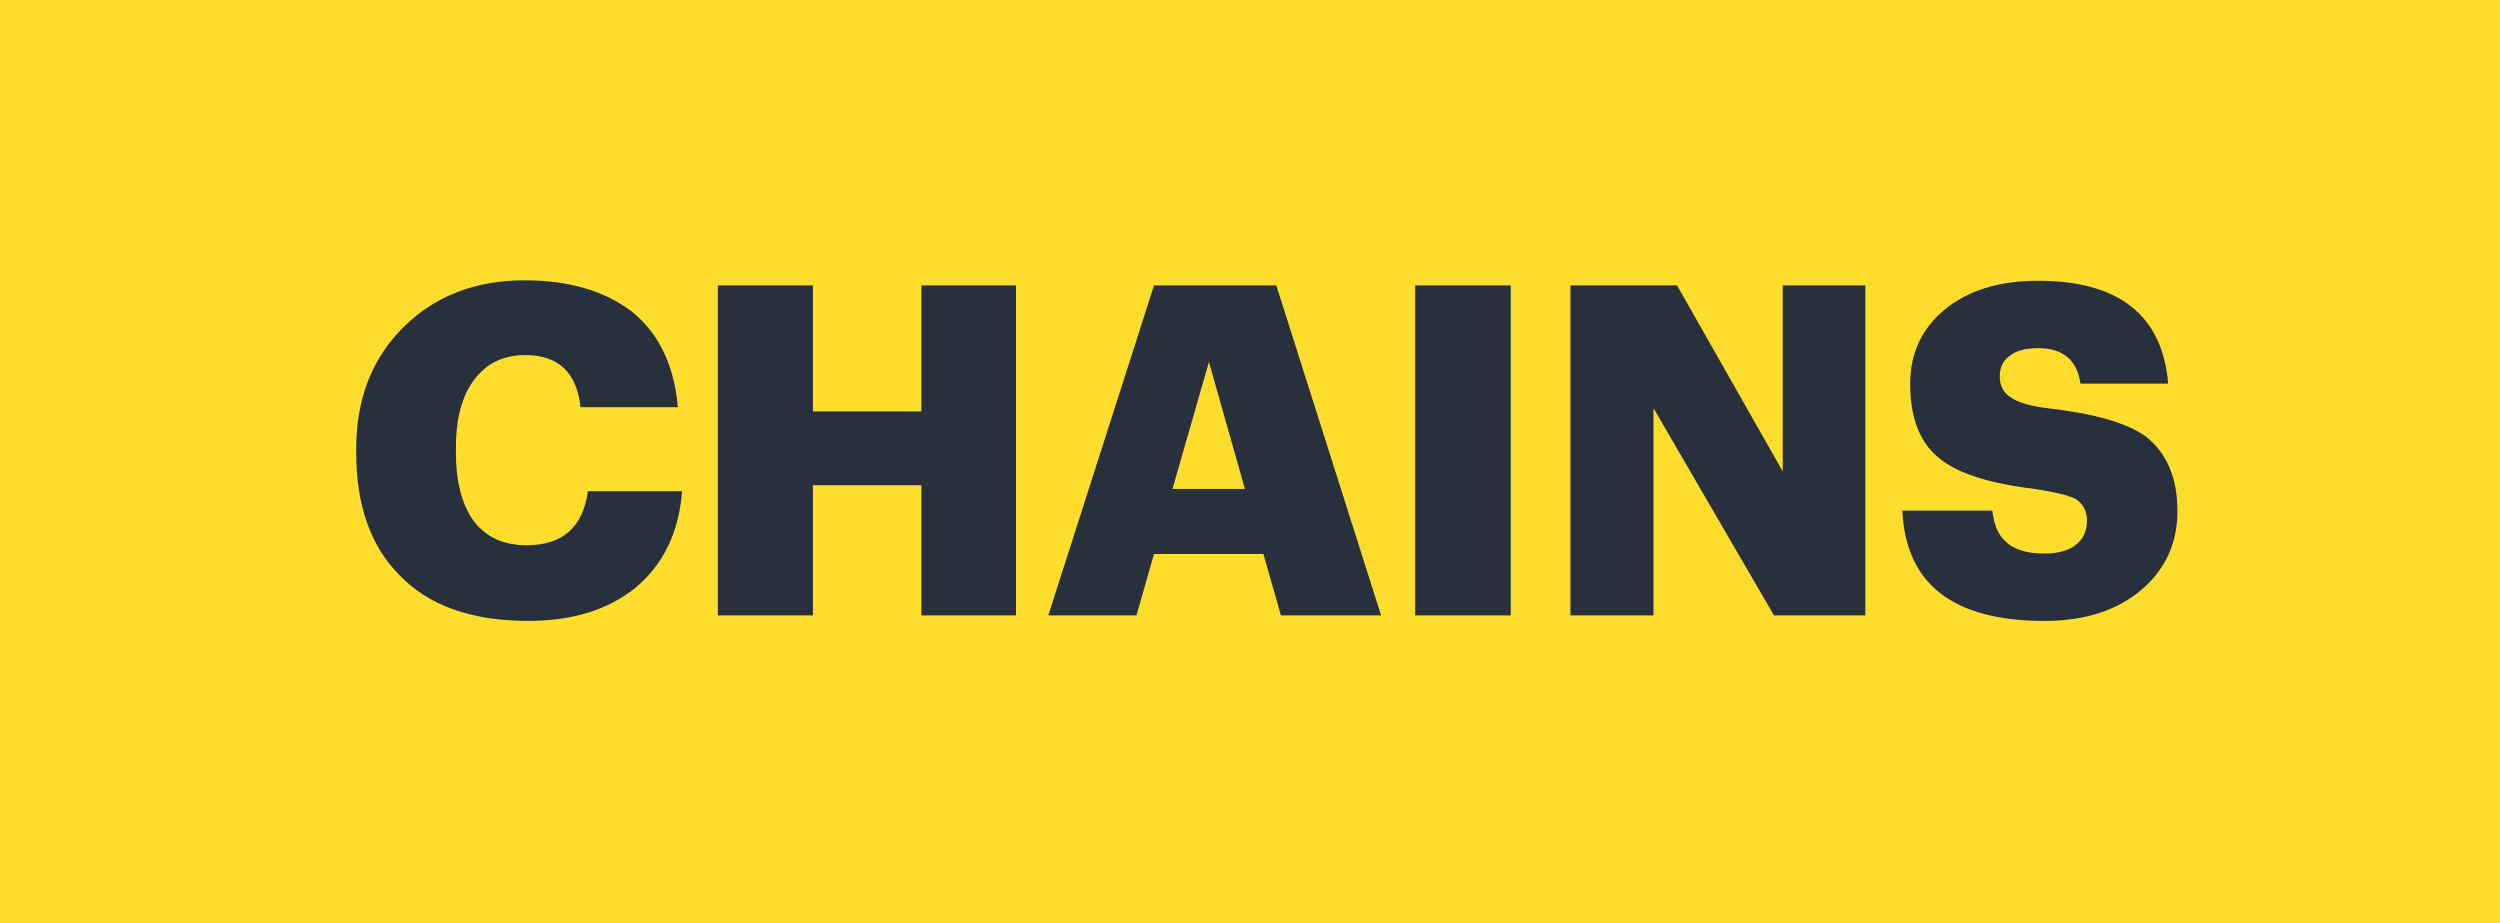
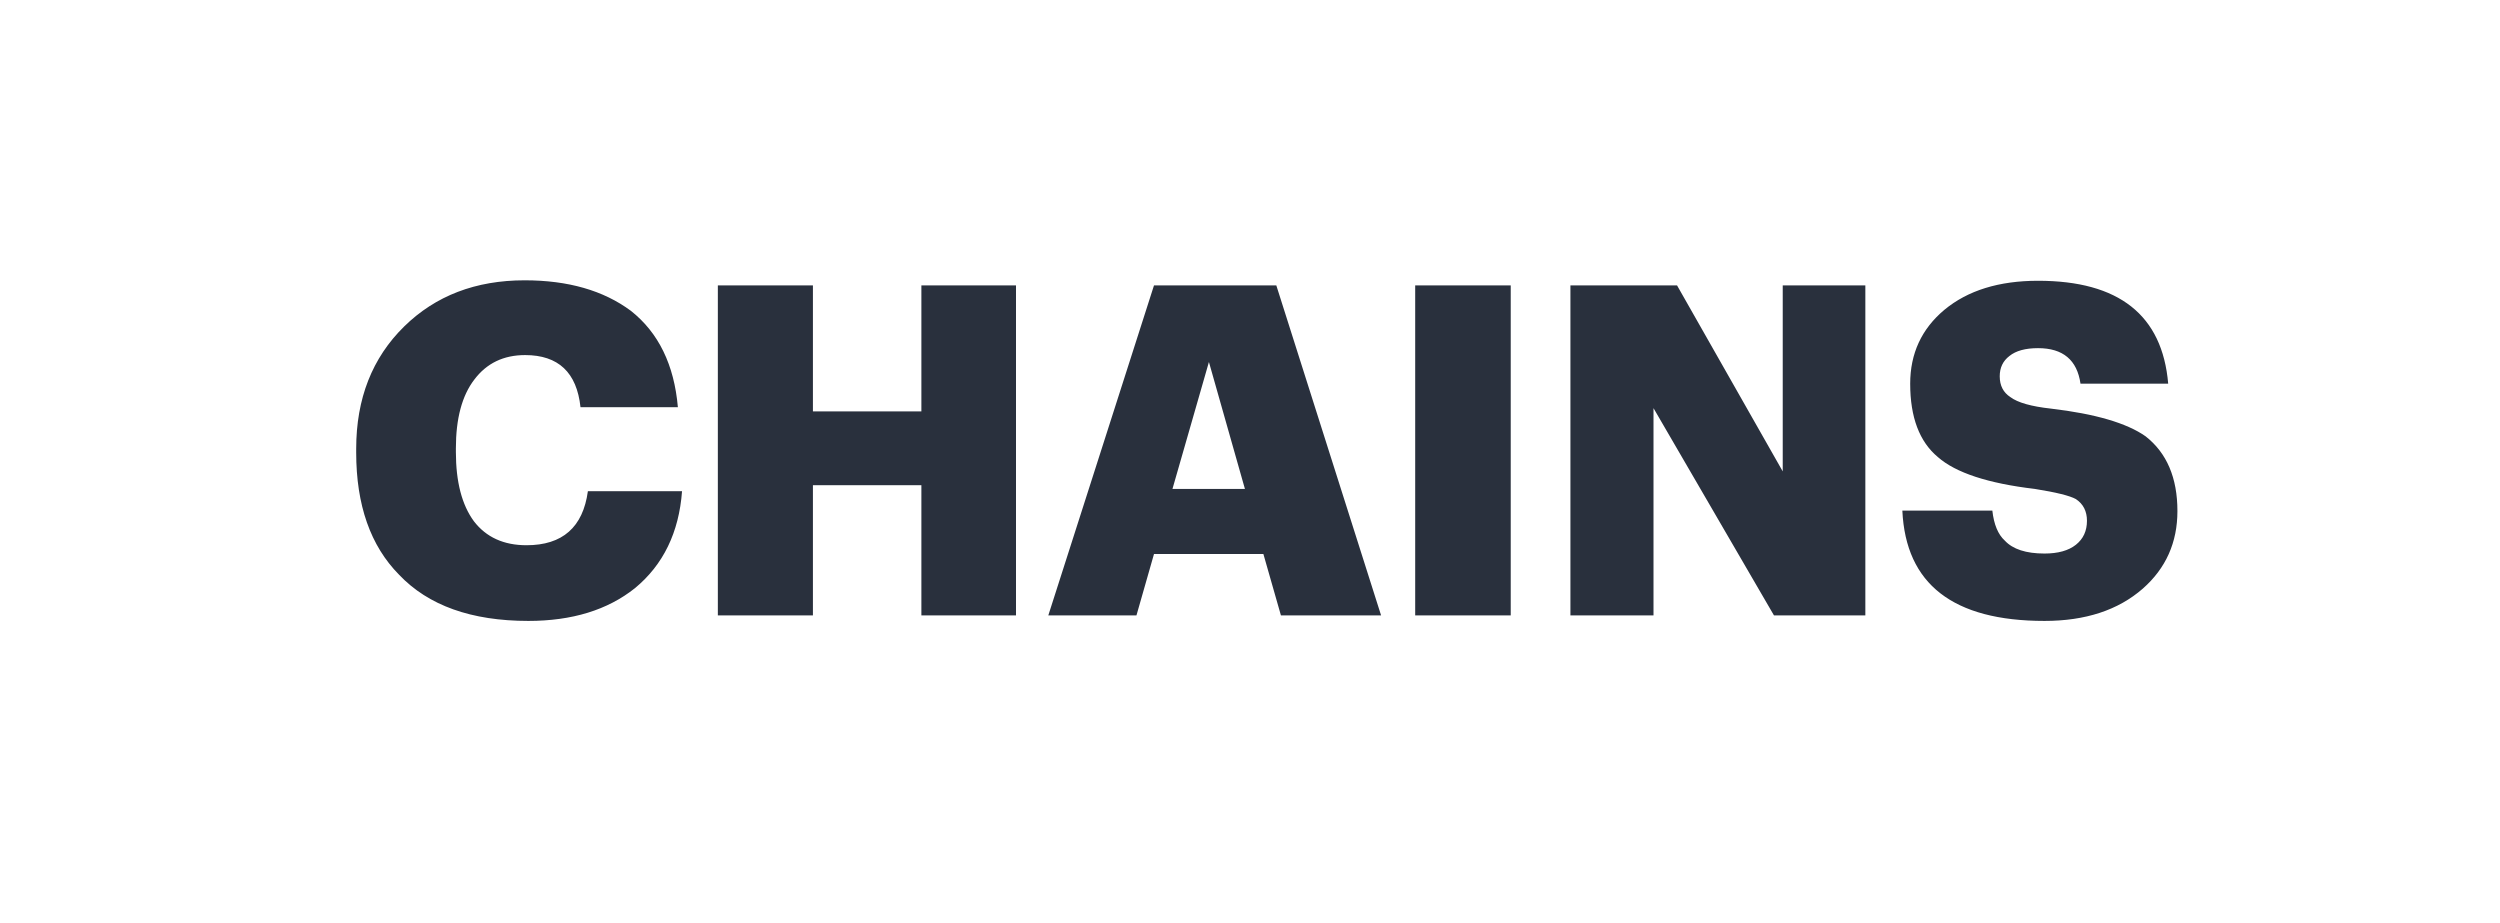
<svg xmlns="http://www.w3.org/2000/svg" width="65" height="24" viewBox="0 0 65 24" fill="none">
-   <rect width="65" height="24" fill="#FFDD2D" />
  <path d="M13.737 16.144C12.257 16.144 11.137 15.744 10.377 14.944C9.633 14.192 9.261 13.132 9.261 11.764V11.668C9.261 10.364 9.677 9.304 10.509 8.488C11.325 7.688 12.369 7.288 13.641 7.288C14.769 7.288 15.689 7.552 16.401 8.08C17.121 8.648 17.529 9.484 17.625 10.588H15.093C14.997 9.684 14.517 9.232 13.653 9.232C13.093 9.232 12.653 9.444 12.333 9.868C12.013 10.284 11.853 10.88 11.853 11.656V11.752C11.853 12.528 12.009 13.128 12.321 13.552C12.641 13.968 13.097 14.176 13.689 14.176C14.625 14.176 15.157 13.708 15.285 12.772H17.733C17.653 13.844 17.245 14.684 16.509 15.292C15.797 15.86 14.873 16.144 13.737 16.144ZM18.664 7.42H21.136V10.696H23.956V7.42H26.416V16H23.956V12.616H21.136V16H18.664V7.42ZM30.004 7.42H33.184L35.908 16H33.304L32.848 14.404H30.004L29.548 16H27.256L30.004 7.42ZM30.484 12.712H32.368L31.432 9.412L30.484 12.712ZM36.795 7.42H39.279V16H36.795V7.42ZM40.831 7.42H43.603L46.351 12.256V7.42H48.499V16H46.123L42.991 10.612V16H40.831V7.42ZM53.157 16.144C50.781 16.144 49.549 15.188 49.461 13.276H51.801C51.841 13.636 51.949 13.896 52.125 14.056C52.333 14.28 52.677 14.392 53.157 14.392C53.509 14.392 53.781 14.316 53.973 14.164C54.165 14.012 54.261 13.804 54.261 13.54C54.261 13.292 54.165 13.104 53.973 12.976C53.813 12.888 53.457 12.8 52.905 12.712C51.689 12.568 50.849 12.292 50.385 11.884C49.905 11.484 49.665 10.848 49.665 9.976C49.665 9.192 49.961 8.552 50.553 8.056C51.161 7.552 51.973 7.3 52.989 7.3C55.093 7.3 56.221 8.192 56.373 9.976H54.093C54.005 9.36 53.637 9.052 52.989 9.052C52.661 9.052 52.413 9.12 52.245 9.256C52.077 9.384 51.993 9.56 51.993 9.784C51.993 10.024 52.085 10.204 52.269 10.324C52.461 10.468 52.813 10.568 53.325 10.624C54.477 10.76 55.297 11 55.785 11.344C56.337 11.776 56.613 12.424 56.613 13.288C56.613 14.104 56.313 14.776 55.713 15.304C55.073 15.864 54.221 16.144 53.157 16.144Z" fill="#29303D" />
</svg>